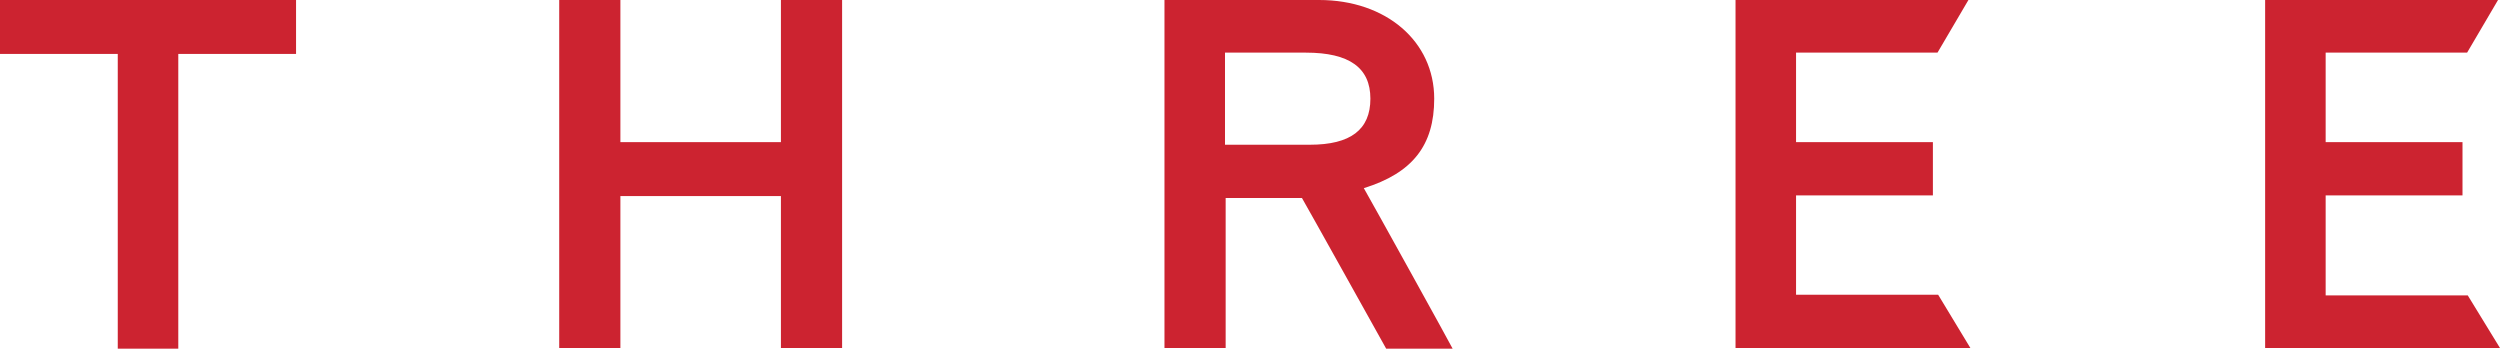
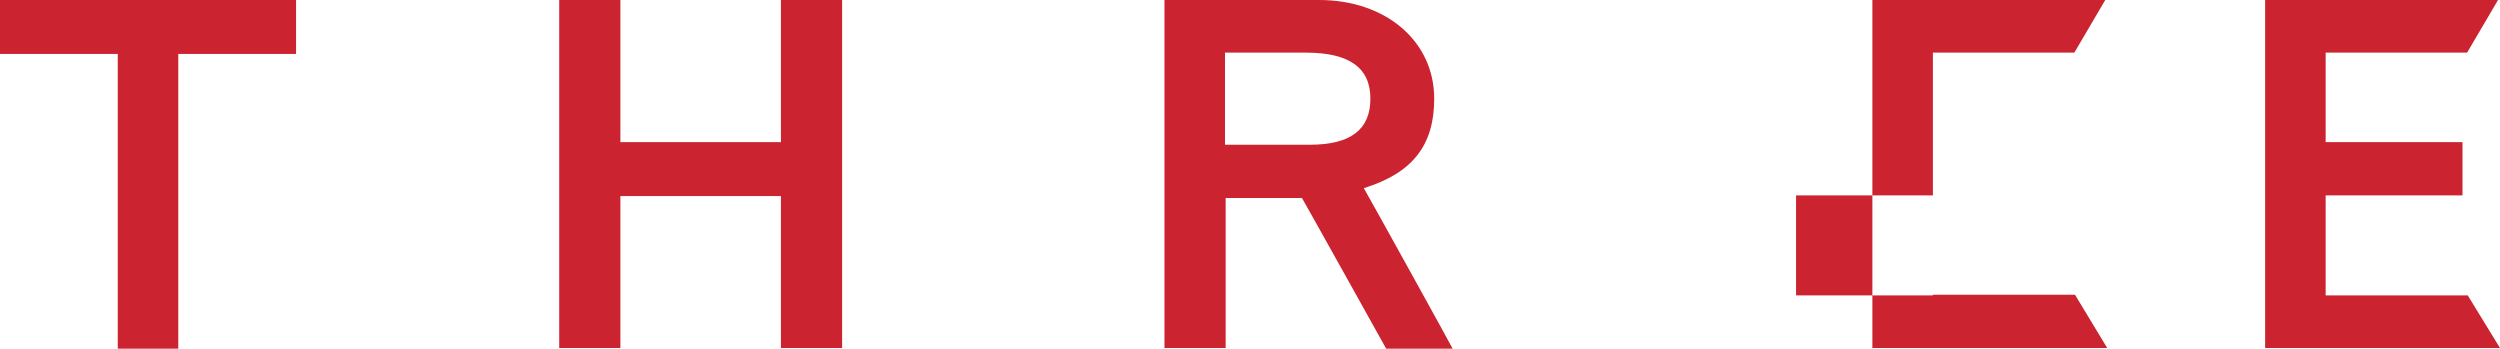
<svg xmlns="http://www.w3.org/2000/svg" id="_レイヤー_2" data-name=" レイヤー 2" viewBox="0 0 380 53">
  <defs>
    <style>
      .cls-1 {
        fill: #cc2330;
      }
    </style>
  </defs>
  <g id="PC">
-     <path class="cls-1" d="M199.1,22h-12.9v-14h12.3c6.6,0,9.8,2.3,9.8,7s-3,7-9.2,7M207.3,28.6c7.4-2.3,10.7-6.5,10.7-13.6,0-8.7-7.3-15-17.5-15h-23.5v52.9h9.3v-22.8h11.6c.6,1,12.8,22.9,12.8,22.9h10.1c0-.1-12.4-22.5-13.5-24.4M273,44.9v-15.2h20.8v-8.1h-20.8v-13.6h21.5l4.7-8h-35.4v52.9h35.7l-4.9-8.1h-21.6v.1h0ZM375.1,44.9h-21.6v-15.2h20.8v-8.1h-20.8v-13.6h21.5l4.7-8h-35.4v52.9h35.7l-4.9-8h0ZM118.7,21.6h-24.4V0h-9.3v52.9h9.3v-23.1h24.4v23.1h9.3V0h-9.3v21.6ZM0,0v8.2h17.9v44.8h9.2V8.2h17.9V0H0Z" />
+     <path class="cls-1" d="M199.1,22h-12.9v-14h12.3c6.6,0,9.8,2.3,9.8,7s-3,7-9.2,7M207.3,28.6c7.4-2.3,10.7-6.5,10.7-13.6,0-8.7-7.3-15-17.5-15h-23.5v52.9h9.3v-22.8h11.6c.6,1,12.8,22.9,12.8,22.9h10.1c0-.1-12.4-22.5-13.5-24.4M273,44.9v-15.2h20.8v-8.1v-13.6h21.5l4.7-8h-35.4v52.9h35.7l-4.9-8.1h-21.6v.1h0ZM375.1,44.9h-21.6v-15.2h20.8v-8.1h-20.8v-13.6h21.5l4.7-8h-35.4v52.9h35.7l-4.9-8h0ZM118.7,21.6h-24.4V0h-9.3v52.9h9.3v-23.1h24.4v23.1h9.3V0h-9.3v21.6ZM0,0v8.2h17.9v44.8h9.2V8.2h17.9V0H0Z" />
  </g>
</svg>